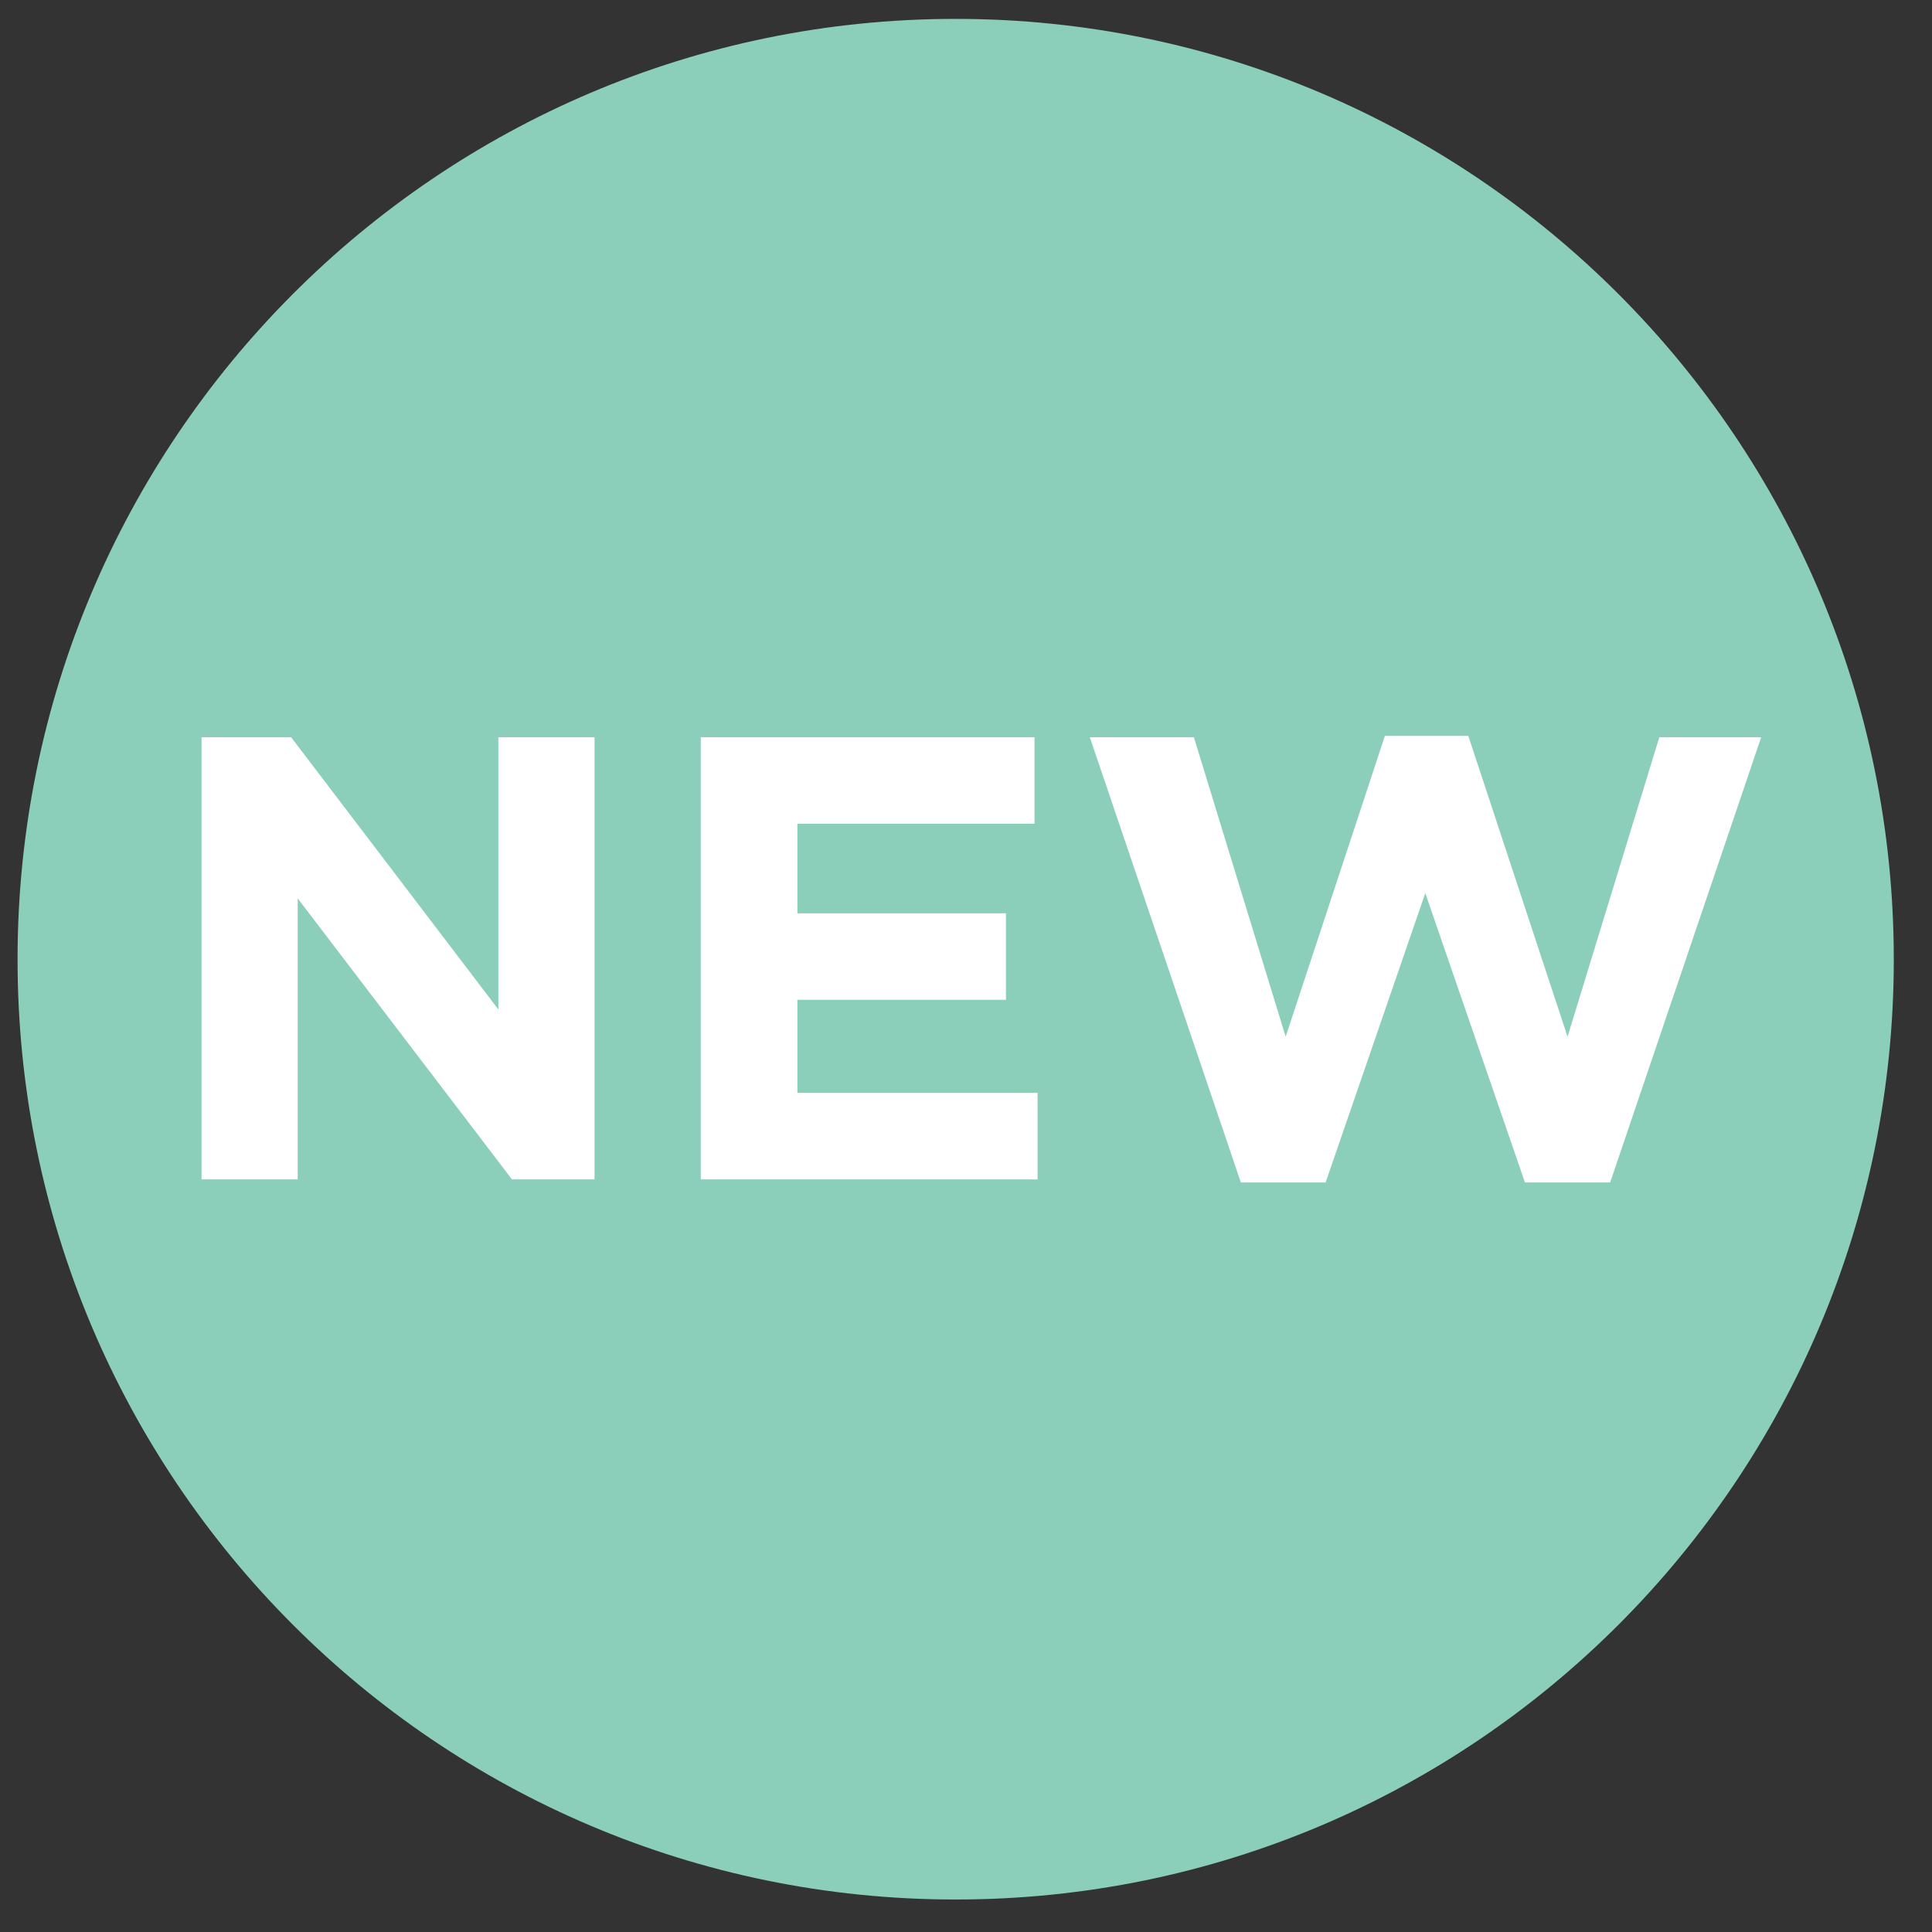
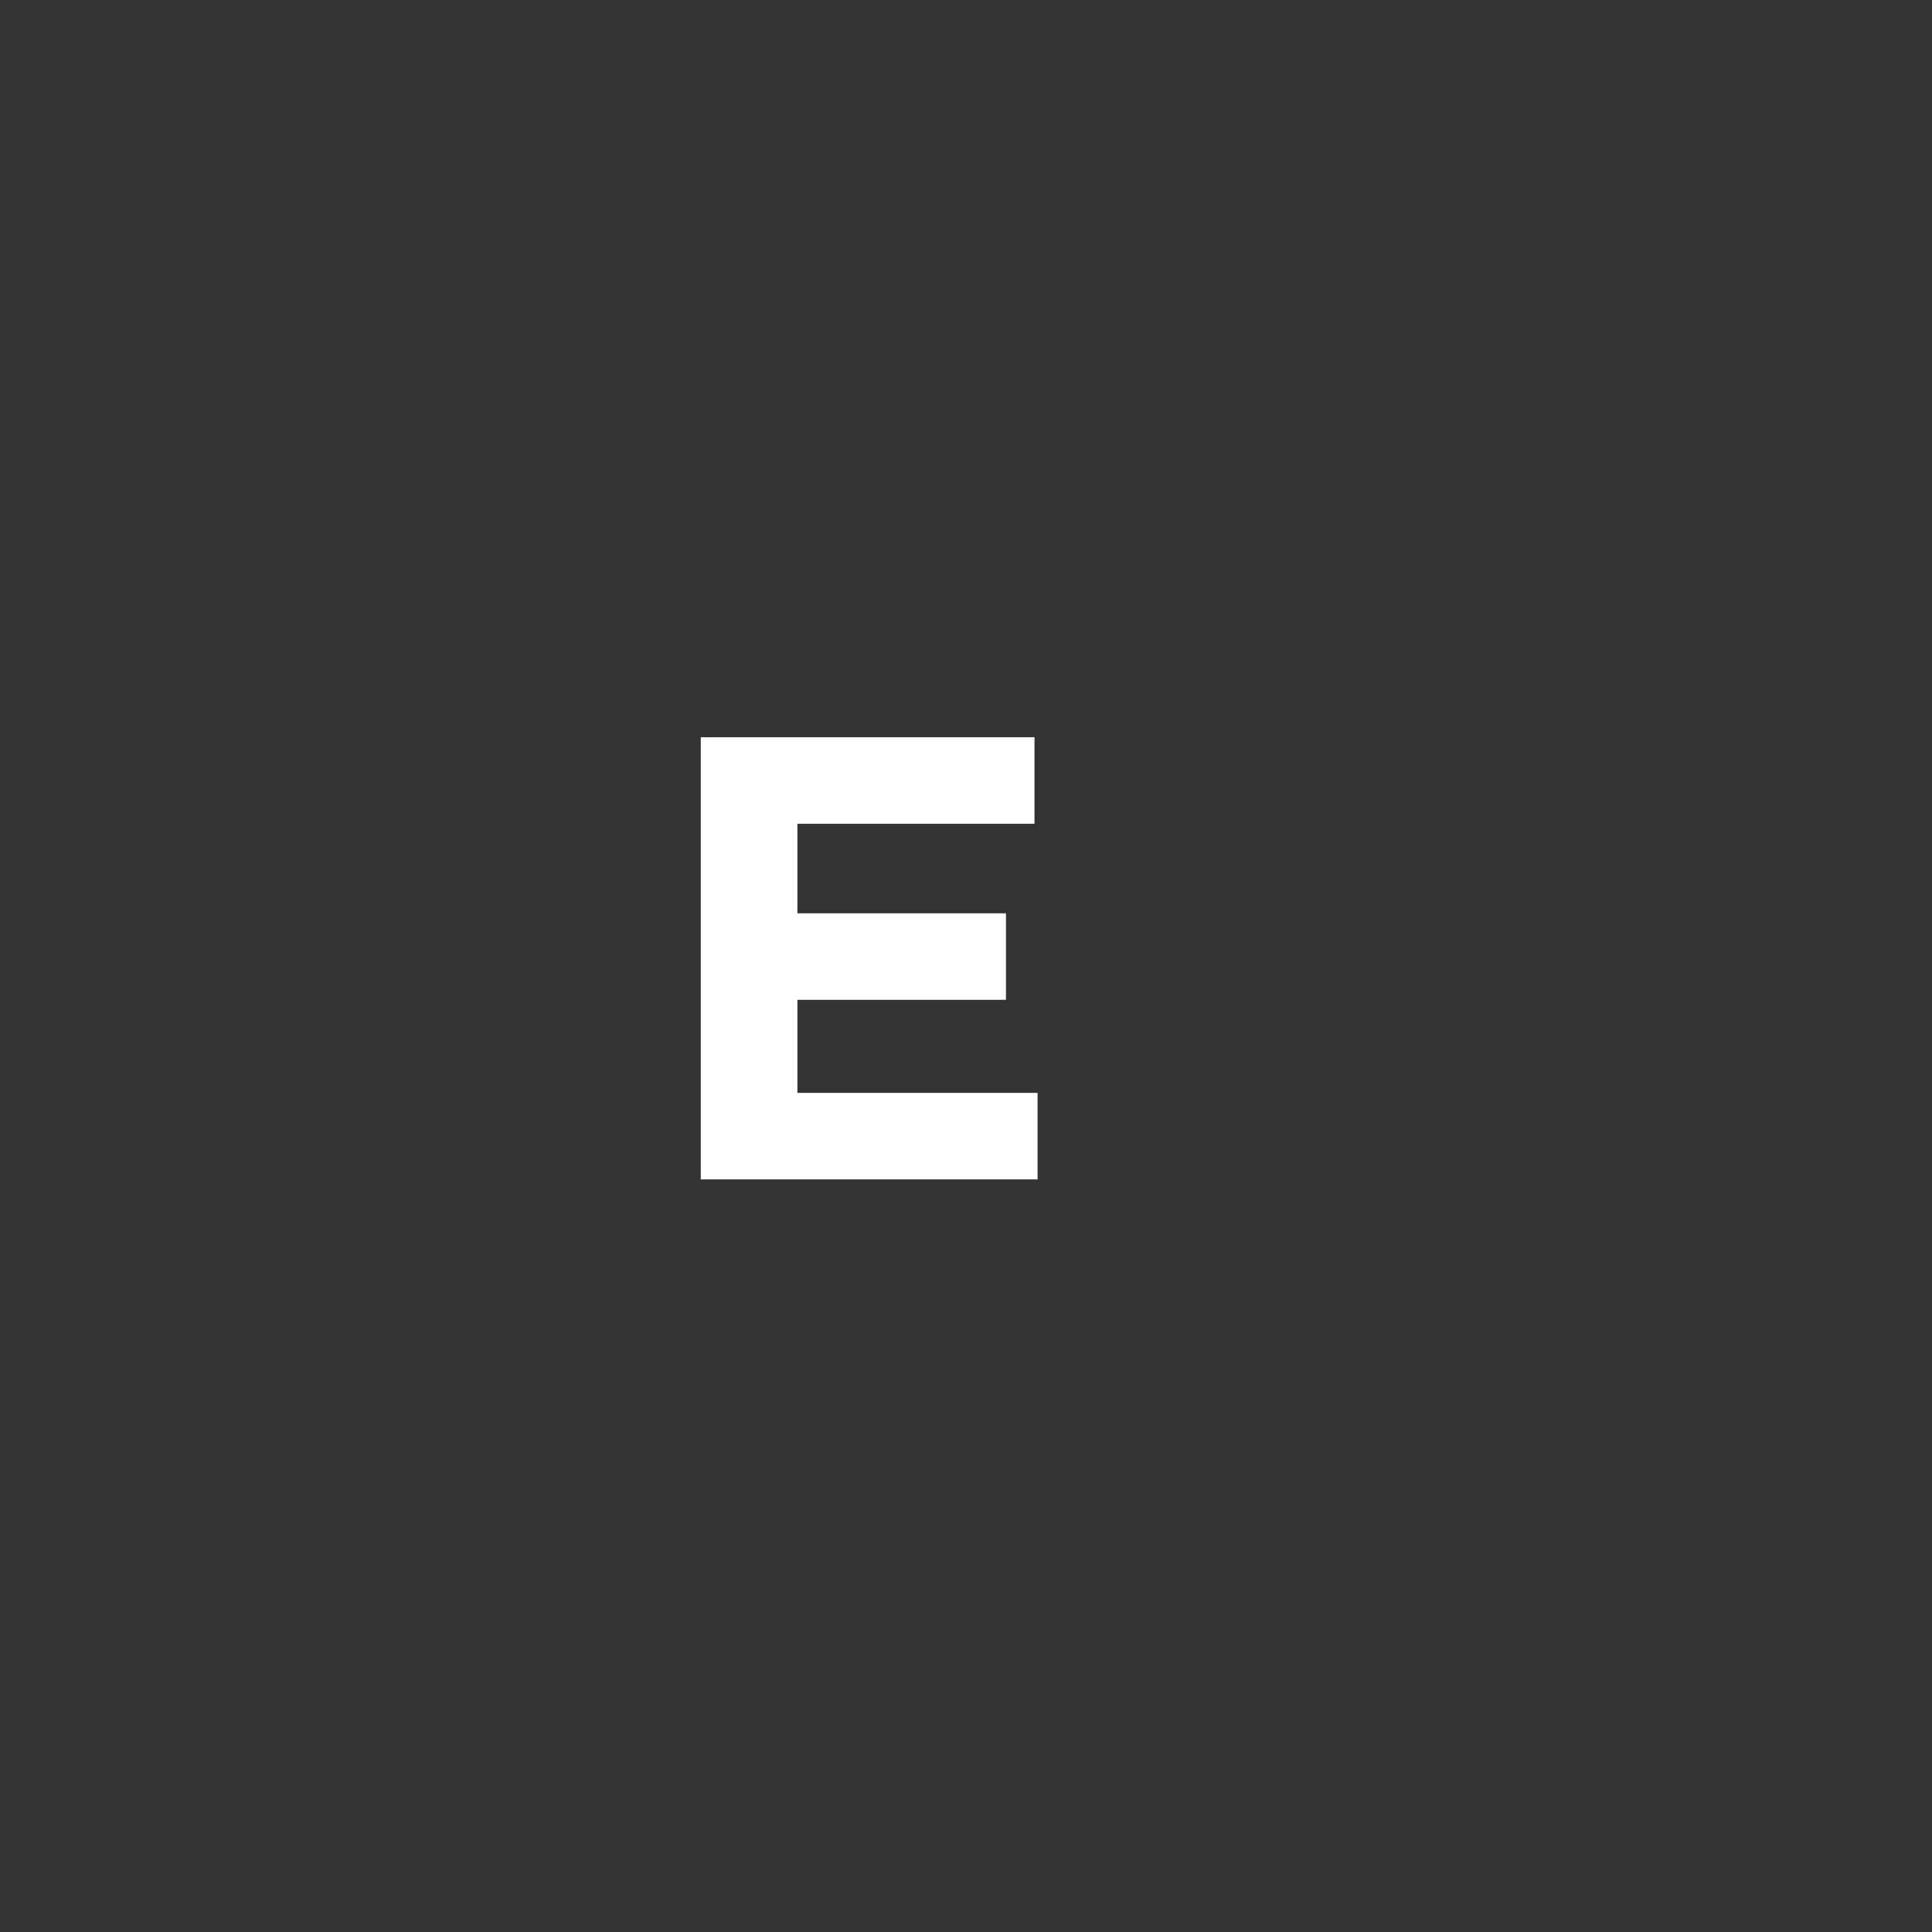
<svg xmlns="http://www.w3.org/2000/svg" width="44" height="44" viewBox="0 0 44 44" fill="none">
  <rect x="0" y="0" width="44" height="44" fill="#333333" stroke="none" />
-   <path d="M21.76 43.26C9.96 43.26 0.4 33.67 0.4 21.85C0.4 10.03 9.97 0.43 21.76 0.43C33.55 0.43 43.13 10.02 43.13 21.85C43.13 33.68 33.56 43.26 21.77 43.26" fill="#8BCFBB" />
-   <path d="M11.66 26.86L6.78 20.46V26.86H4.59V16.79H6.63L11.35 22.99V16.79H13.54V26.86H11.66Z" fill="white" />
  <path d="M15.96 26.86V16.79H23.56V18.76H18.16V20.8H22.91V22.77H18.16V24.89H23.63V26.86H15.96Z" fill="white" />
-   <path d="M36.66 26.93H34.73L32.46 20.34L30.19 26.93H28.26L24.82 16.79H27.19L29.28 23.61L31.54 16.76H33.44L35.7 23.61L37.79 16.79H40.11L36.67 26.93H36.66Z" fill="white" />
</svg>